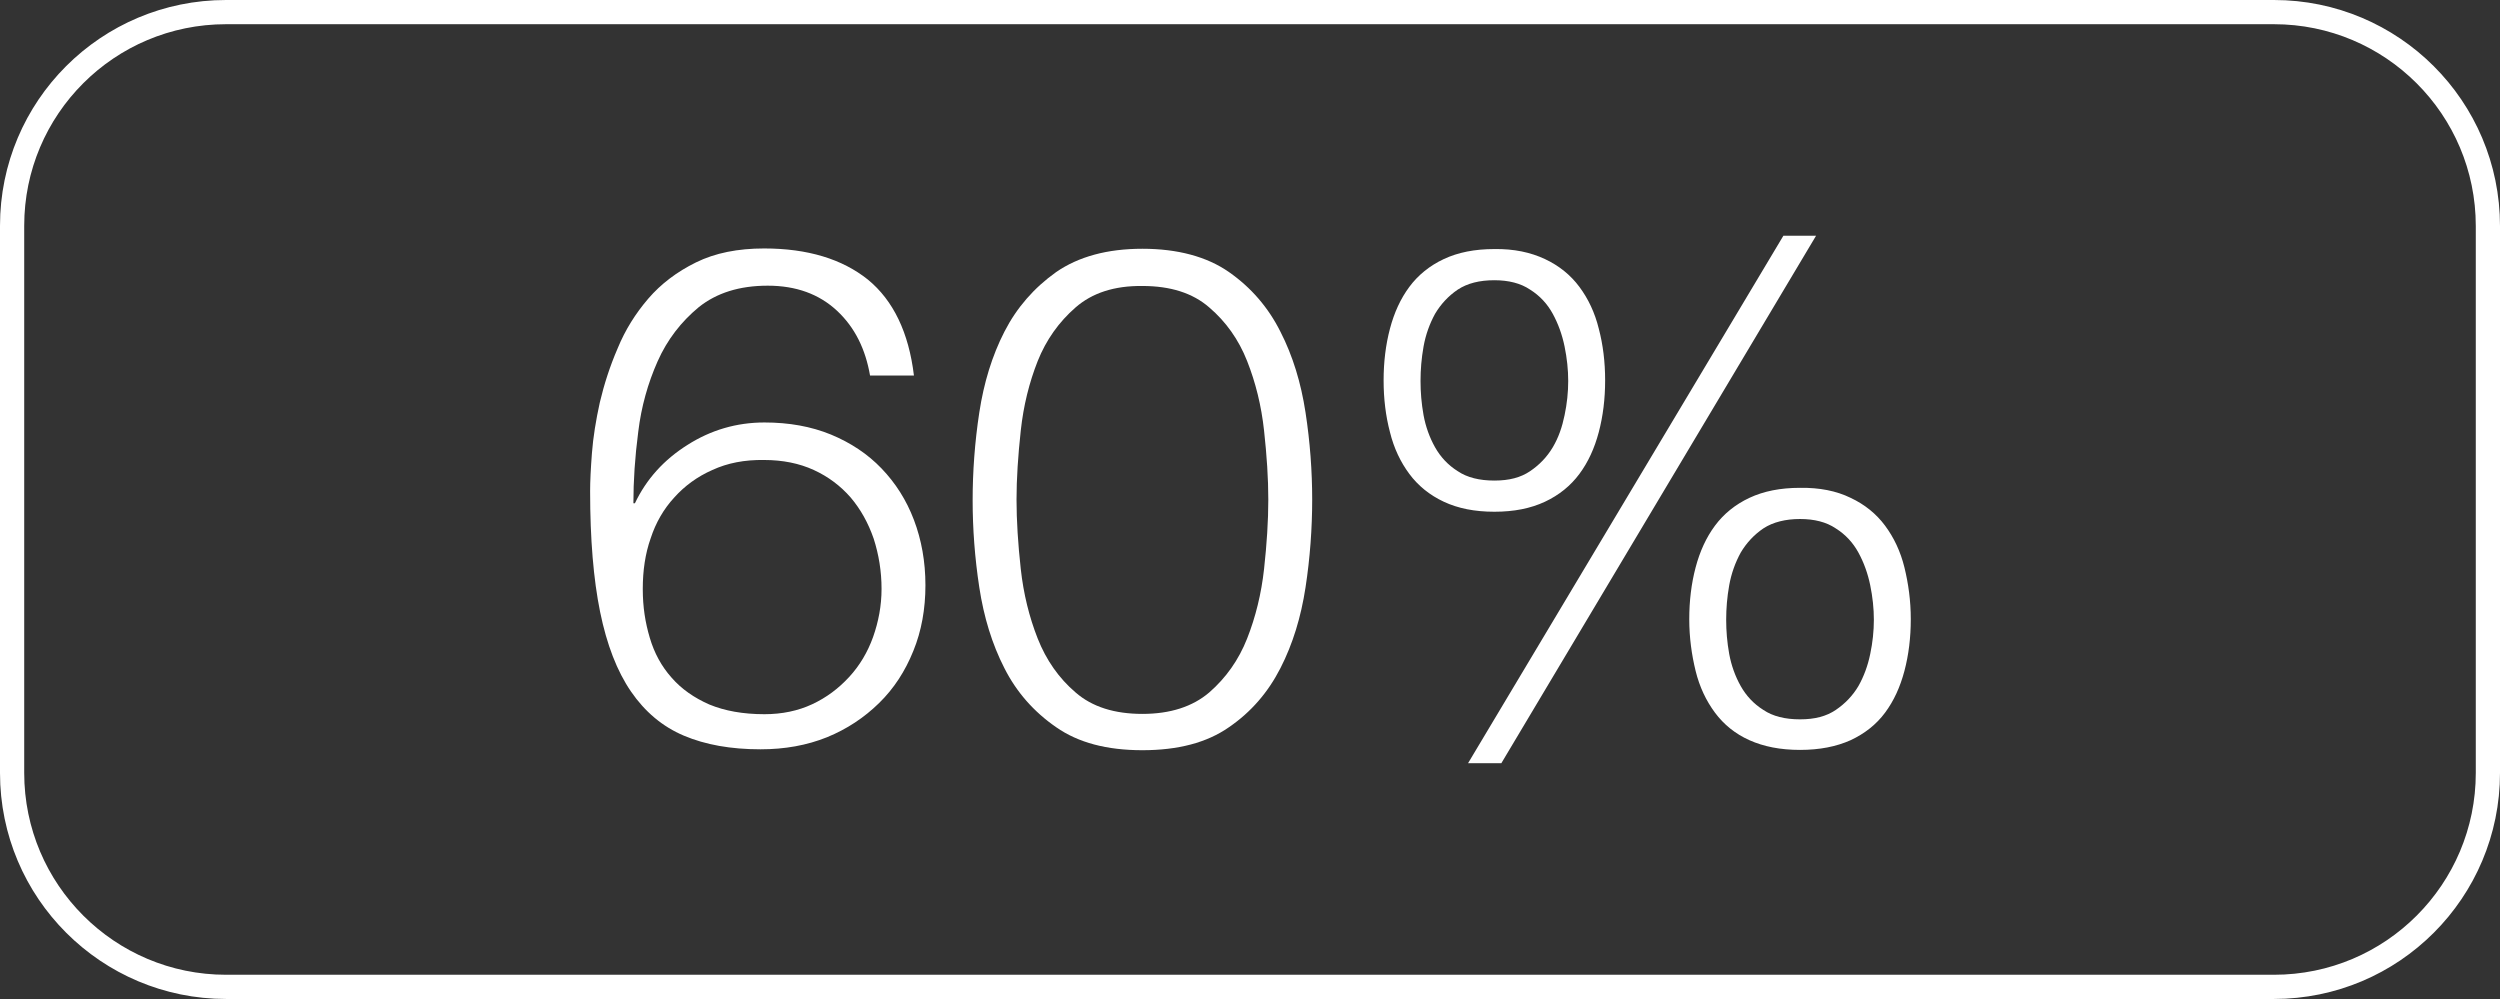
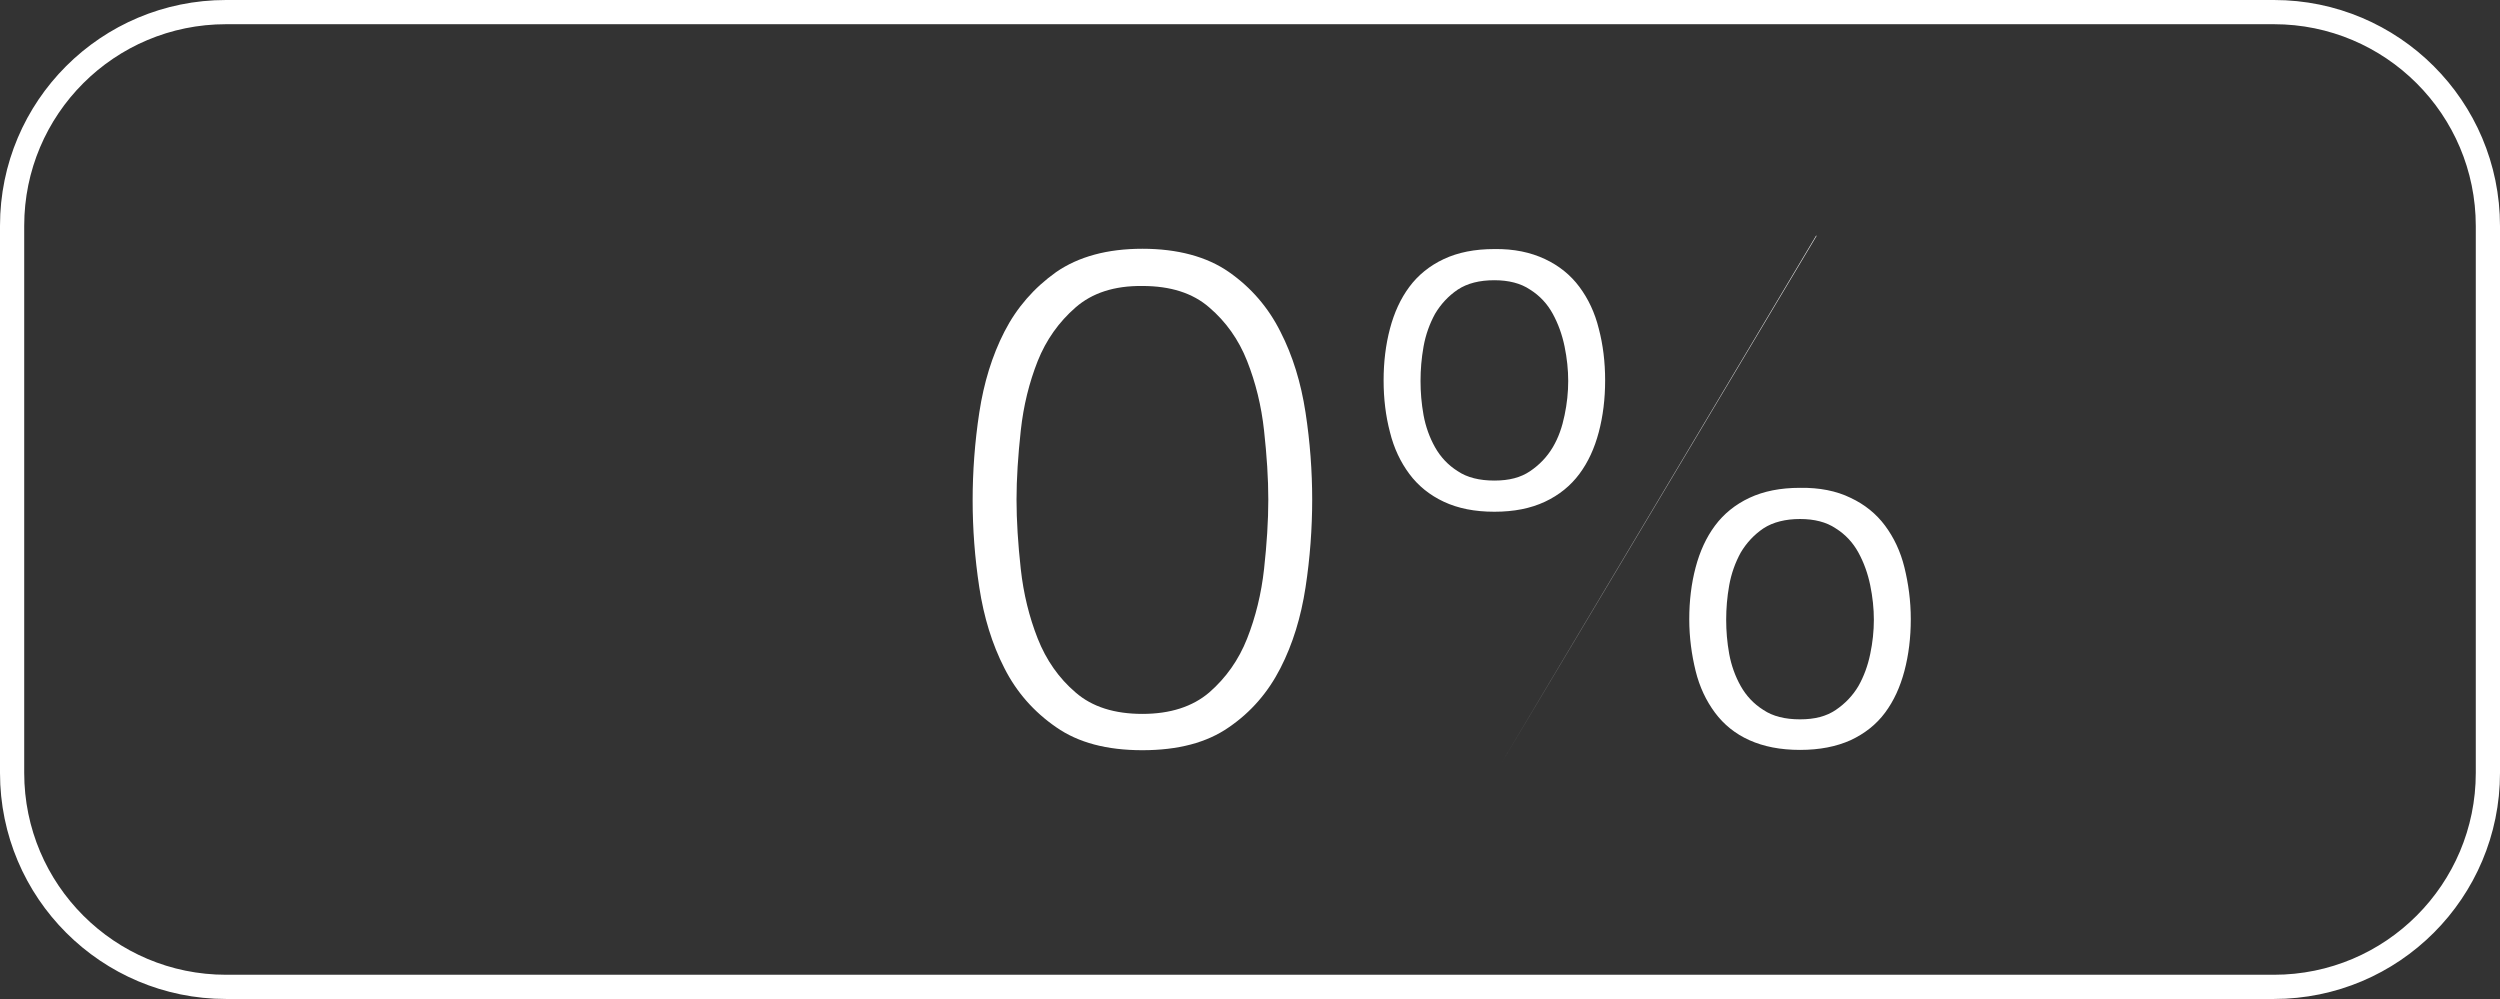
<svg xmlns="http://www.w3.org/2000/svg" id="Camada_2" viewBox="0 0 826.1 330.1">
  <rect x="0" y="0" width="826.1" height="330.1" fill="#333333" stroke="none" />
  <defs>
    <style>.cls-1{fill:#fff;}.cls-2{fill:none;stroke:#fff;stroke-miterlimit:10;stroke-width:8px;}.cls-3{isolation:isolate;}</style>
  </defs>
  <g id="Camada_1-2">
    <g id="Camada_2-2">
      <g id="Camada_1-2">
        <path class="cls-2" d="M74.7,4H751.4c39,0,70.7,31.6,70.7,70.7V255.4c0,39-31.6,70.7-70.7,70.7H74.7c-39,0-70.7-31.6-70.7-70.7V74.6C4,35.6,35.6,4,74.7,4Z" />
        <g class="cls-3">
-           <path class="cls-1" d="M276.6,102.7c-5.9-5.5-13.5-8.3-22.9-8.3s-16.9,2.4-22.8,7.1c-5.8,4.8-10.4,10.7-13.6,17.9-3.2,7.2-5.4,15-6.4,23.3-1.1,8.4-1.6,16.2-1.6,23.6h.5c3.8-8,9.6-14.4,17.4-19.3,7.7-4.9,16.2-7.4,25.4-7.4,8.1,0,15.4,1.3,22,4,6.5,2.7,12.1,6.4,16.7,11.2,4.6,4.8,8.2,10.4,10.7,17s3.8,13.8,3.8,21.6-1.3,15.1-4,21.7c-2.7,6.7-6.4,12.4-11.3,17.2s-10.6,8.6-17.2,11.3c-6.7,2.7-14,4-22,4-9.8,0-18.2-1.5-25.3-4.5-7.1-3-12.9-7.9-17.5-14.6s-8-15.5-10.2-26.3-3.3-24.1-3.3-39.9c0-3.2,.2-7.4,.6-12.6s1.3-10.8,2.6-16.7c1.4-5.9,3.3-11.9,5.9-17.9,2.5-6.1,5.9-11.5,10.1-16.4s9.5-8.9,15.8-12,13.8-4.6,22.5-4.6c14.4,0,25.8,3.5,34.3,10.3,8.4,6.9,13.5,17.5,15.2,31.7h-14.5c-1.5-8.7-5-15.9-10.9-21.4Zm-41.2,52.6c-5,2.2-9.2,5.3-12.6,9.1-3.5,3.8-6.1,8.3-7.8,13.5-1.8,5.1-2.6,10.7-2.6,16.7s.8,11,2.3,16.1,3.9,9.5,7.2,13.2c3.3,3.8,7.5,6.7,12.5,8.9,5.1,2.1,11.1,3.2,18.2,3.2,5.8,0,11.1-1.1,15.8-3.3,4.7-2.2,8.7-5.2,12.2-9s6.1-8.2,7.9-13.2c1.8-5.1,2.8-10.4,2.8-15.9,0-5.8-.9-11.3-2.6-16.6-1.8-5.2-4.3-9.7-7.6-13.6-3.3-3.8-7.4-6.9-12.2-9.1-4.8-2.2-10.3-3.3-16.4-3.3-6.5-.1-12.1,1-17.1,3.3Z" />
          <path class="cls-1" d="M406.1,89.9c7.3,5.1,13,11.7,17,19.7,4.1,8,6.8,16.9,8.3,26.7,1.5,9.8,2.2,19.4,2.2,28.8s-.7,19.2-2.2,29-4.2,18.7-8.3,26.7c-4.1,8-9.7,14.5-17,19.5-7.3,5.1-16.8,7.6-28.6,7.6s-21.2-2.5-28.5-7.6c-7.4-5.1-13.1-11.6-17.1-19.5-4.1-8-6.8-16.9-8.3-26.7-1.5-9.8-2.2-19.4-2.2-28.8s.7-19.2,2.2-29,4.2-18.7,8.3-26.7c4.1-8,9.8-14.5,17.1-19.7,7.4-5.1,16.9-7.7,28.5-7.7s21.3,2.6,28.6,7.7Zm-50.7,11.7c-5.5,4.8-9.7,10.7-12.5,17.7-2.8,7.1-4.7,14.7-5.6,23s-1.4,15.9-1.4,22.8,.5,14.7,1.4,22.9c.9,8.2,2.8,15.9,5.6,23,2.8,7.1,7,13.1,12.5,17.8,5.5,4.8,12.9,7.1,22.1,7.1s16.6-2.4,22.1-7.1c5.5-4.8,9.7-10.7,12.5-17.8,2.8-7.1,4.7-14.8,5.6-23s1.4-15.8,1.4-22.9-.5-14.5-1.4-22.8-2.8-15.9-5.6-23c-2.8-7.1-7-13-12.5-17.7-5.5-4.8-12.9-7.1-22.1-7.1-9.3-.1-16.6,2.3-22.1,7.1Z" />
-           <path class="cls-1" d="M510.5,85.6c4.7,2.2,8.5,5.3,11.4,9.2,2.9,3.9,5.1,8.5,6.4,13.8,1.4,5.3,2.1,11,2.1,17.1s-.7,11.8-2.1,17.1c-1.4,5.3-3.5,9.9-6.4,13.8s-6.7,7-11.4,9.2c-4.7,2.2-10.2,3.3-16.7,3.3s-12-1.1-16.7-3.3c-4.7-2.2-8.5-5.3-11.4-9.2-2.9-3.9-5.1-8.5-6.4-13.8-1.4-5.3-2.1-11-2.1-17.1s.7-11.8,2.1-17.1c1.4-5.3,3.5-9.9,6.4-13.8s6.7-7,11.4-9.2c4.7-2.2,10.2-3.3,16.7-3.3,6.5-.1,12,1.1,16.7,3.3Zm-28.8,10.1c-3.1,2.1-5.6,4.8-7.5,8-1.8,3.3-3.1,6.9-3.8,10.8-.7,3.9-1,7.7-1,11.4s.3,7.4,1,11.3c.7,3.8,2,7.4,3.8,10.6s4.3,5.9,7.5,7.9c3.1,2.1,7.2,3.1,12.1,3.1s8.7-1,11.8-3.1c3.1-2.1,5.6-4.7,7.5-7.9s3.1-6.7,3.9-10.6c.8-3.8,1.2-7.6,1.2-11.3s-.4-7.5-1.2-11.4c-.8-3.9-2.1-7.5-3.9-10.8s-4.3-6-7.5-8c-3.1-2.1-7.1-3.1-11.8-3.1-4.9,0-8.9,1-12.1,3.1Zm118.4-17.8l-104,174.3h-11l104.2-174.3h10.8Zm11.4,86.6c4.7,2.2,8.5,5.3,11.4,9.2,2.9,3.9,5.1,8.5,6.4,13.8s2.1,11,2.1,17.1-.7,11.8-2.1,17.1-3.5,9.9-6.4,13.8-6.7,6.9-11.4,9.1c-4.7,2.1-10.2,3.2-16.7,3.2s-12-1.1-16.7-3.2-8.5-5.2-11.4-9.1-5.1-8.5-6.4-13.8-2.1-11-2.1-17.1,.7-11.8,2.1-17.1,3.5-9.9,6.4-13.8,6.7-7,11.4-9.2c4.7-2.2,10.2-3.3,16.7-3.3,6.4-.1,12,1,16.7,3.3Zm-28.8,10.1c-3.1,2.1-5.6,4.8-7.5,8-1.8,3.3-3.1,6.9-3.8,10.8-.7,3.9-1,7.7-1,11.4s.3,7.4,1,11.3c.7,3.8,2,7.4,3.8,10.6s4.3,5.9,7.5,7.9c3.1,2.1,7.2,3.1,12.1,3.1s8.7-1,11.8-3.1,5.6-4.7,7.5-7.9c1.8-3.2,3.1-6.7,3.9-10.6,.8-3.8,1.2-7.6,1.2-11.3s-.4-7.5-1.2-11.4-2.1-7.5-3.9-10.8c-1.8-3.3-4.3-6-7.5-8-3.1-2.1-7.1-3.1-11.8-3.1s-8.9,1-12.1,3.1Z" />
+           <path class="cls-1" d="M510.5,85.6c4.7,2.2,8.5,5.3,11.4,9.2,2.9,3.9,5.1,8.5,6.4,13.8,1.4,5.3,2.1,11,2.1,17.1s-.7,11.8-2.1,17.1c-1.4,5.3-3.5,9.9-6.4,13.8s-6.7,7-11.4,9.2c-4.7,2.2-10.2,3.3-16.7,3.3s-12-1.1-16.7-3.3c-4.7-2.2-8.5-5.3-11.4-9.2-2.9-3.9-5.1-8.5-6.4-13.8-1.4-5.3-2.1-11-2.1-17.1s.7-11.8,2.1-17.1c1.4-5.3,3.5-9.9,6.4-13.8s6.7-7,11.4-9.2c4.7-2.2,10.2-3.3,16.7-3.3,6.5-.1,12,1.1,16.7,3.3Zm-28.8,10.1c-3.1,2.1-5.6,4.8-7.5,8-1.8,3.3-3.1,6.9-3.8,10.8-.7,3.9-1,7.7-1,11.4s.3,7.4,1,11.3c.7,3.8,2,7.4,3.8,10.6s4.3,5.9,7.5,7.9c3.1,2.1,7.2,3.1,12.1,3.1s8.7-1,11.8-3.1c3.1-2.1,5.6-4.7,7.5-7.9s3.1-6.7,3.9-10.6c.8-3.8,1.2-7.6,1.2-11.3s-.4-7.5-1.2-11.4c-.8-3.9-2.1-7.5-3.9-10.8s-4.3-6-7.5-8c-3.1-2.1-7.1-3.1-11.8-3.1-4.9,0-8.9,1-12.1,3.1Zm118.4-17.8l-104,174.3l104.2-174.3h10.8Zm11.4,86.6c4.7,2.2,8.5,5.3,11.4,9.2,2.9,3.9,5.1,8.5,6.4,13.8s2.1,11,2.1,17.1-.7,11.8-2.1,17.1-3.5,9.9-6.4,13.8-6.7,6.9-11.4,9.1c-4.7,2.1-10.2,3.2-16.7,3.2s-12-1.1-16.7-3.2-8.5-5.2-11.4-9.1-5.1-8.5-6.4-13.8-2.1-11-2.1-17.1,.7-11.8,2.1-17.1,3.5-9.9,6.4-13.8,6.7-7,11.4-9.2c4.7-2.2,10.2-3.3,16.7-3.3,6.4-.1,12,1,16.7,3.3Zm-28.8,10.1c-3.1,2.1-5.6,4.8-7.5,8-1.8,3.3-3.1,6.9-3.8,10.8-.7,3.9-1,7.7-1,11.4s.3,7.4,1,11.3c.7,3.8,2,7.4,3.8,10.6s4.3,5.9,7.5,7.9c3.1,2.1,7.2,3.1,12.1,3.1s8.7-1,11.8-3.1,5.6-4.7,7.5-7.9c1.8-3.2,3.1-6.7,3.9-10.6,.8-3.8,1.2-7.6,1.2-11.3s-.4-7.5-1.2-11.4-2.1-7.5-3.9-10.8c-1.8-3.3-4.3-6-7.5-8-3.1-2.1-7.1-3.1-11.8-3.1s-8.9,1-12.1,3.1Z" />
        </g>
      </g>
    </g>
  </g>
</svg>